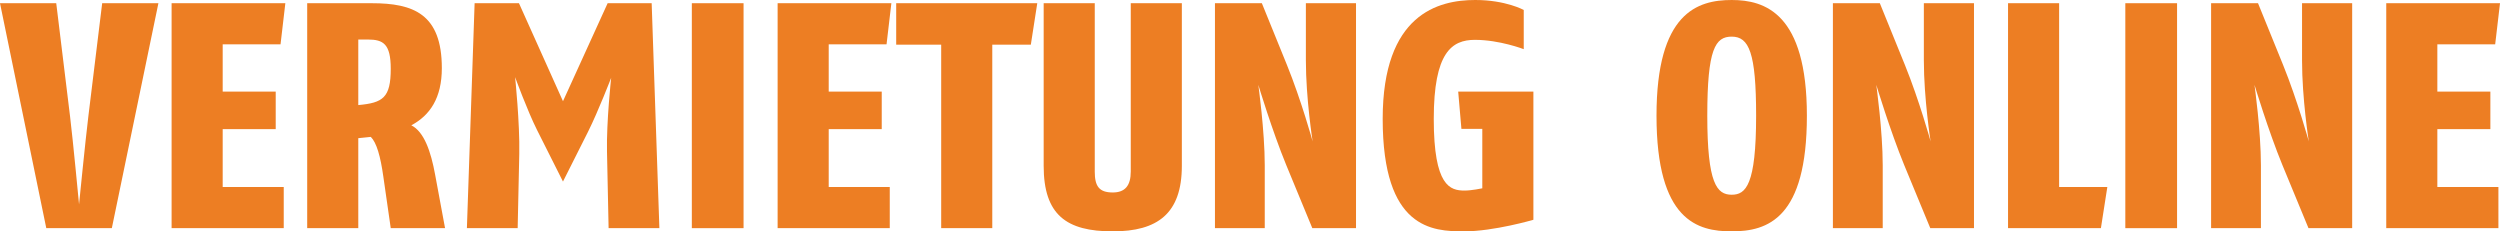
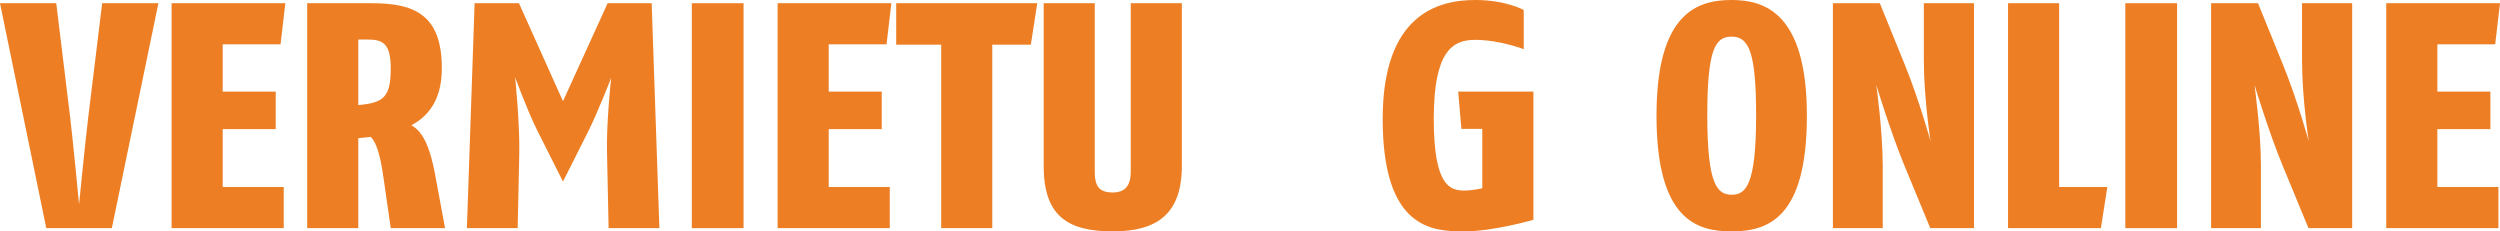
<svg xmlns="http://www.w3.org/2000/svg" version="1.1" x="0px" y="0px" width="169.453px" height="15.682px" viewBox="0 0 169.453 15.682" style="enable-background:new 0 0 169.453 15.682;" xml:space="preserve">
  <style type="text/css">
	.st0{fill:#ED7E23;}
</style>
  <defs>
</defs>
  <g>
    <path class="st0" d="M7.58,15.465H3.137L0,0.218h3.812l0.936,7.667c0.196,1.59,0.61,5.968,0.61,5.968s0.435-4.378,0.631-5.968   l0.937-7.667h3.811L7.58,15.465z" />
    <path class="st0" d="M19.015,3.006h-3.921v3.201h3.594v2.548h-3.594v3.921h4.138v2.788h-7.601V0.218h7.71L19.015,3.006z" />
    <path class="st0" d="M26.485,15.465l-0.501-3.486c-0.196-1.394-0.457-2.308-0.85-2.7l-0.849,0.087v6.099h-3.463V0.218H25.2   c2.809,0,4.748,0.719,4.748,4.4c0,2.025-0.806,3.202-2.069,3.876c0.872,0.436,1.329,1.787,1.612,3.333l0.675,3.637H26.485z    M24.938,2.679h-0.653v4.443c1.677-0.152,2.2-0.501,2.2-2.461C26.485,2.984,25.984,2.679,24.938,2.679z" />
    <path class="st0" d="M41.252,15.465l-0.109-5.184c-0.044-2.026,0.283-5.01,0.283-5.01s-0.872,2.266-1.568,3.659l-1.699,3.376   l-1.764-3.507c-0.654-1.307-1.481-3.572-1.481-3.572s0.327,3.136,0.283,5.205l-0.109,5.032h-3.441l0.523-15.247h3.006l2.984,6.643   l3.027-6.643h2.984l0.523,15.247H41.252z" />
    <path class="st0" d="M46.893,15.465V0.218h3.506v15.247H46.893z" />
    <path class="st0" d="M60.091,3.006h-3.92v3.201h3.594v2.548h-3.594v3.921h4.138v2.788h-7.601V0.218h7.71L60.091,3.006z" />
-     <path class="st0" d="M69.871,3.028h-2.613v12.437h-3.463V3.028h-3.05v-2.81h9.562L69.871,3.028z" />
+     <path class="st0" d="M69.871,3.028h-2.613v12.437h-3.463V3.028h-3.05v-2.81h9.562L69.871,3.028" />
    <path class="st0" d="M75.424,15.682c-3.136,0-4.683-1.11-4.683-4.443V0.218h3.463V11.63c0,0.981,0.284,1.416,1.22,1.416   c0.828,0,1.22-0.457,1.22-1.416V0.218h3.463v11.021C80.107,14.484,78.452,15.682,75.424,15.682z" />
-     <path class="st0" d="M88.95,15.465l-1.764-4.27c-0.959-2.33-1.895-5.444-1.895-5.444s0.435,3.135,0.435,5.444v4.27h-3.375V0.218   h3.179L87.23,4.4c0.98,2.418,1.742,5.183,1.742,5.183s-0.458-2.896-0.458-5.488V0.218h3.398v15.247H88.95z" />
    <path class="st0" d="M99.23,15.682c-2.134,0-5.51-0.153-5.51-7.623c0-7.1,3.768-8.059,6.272-8.059c2.07,0,3.289,0.676,3.289,0.676   v2.657c0,0-1.633-0.632-3.31-0.632c-1.569,0-2.789,0.85-2.789,5.358c0,4.574,1.111,4.858,2.092,4.858   c0.479,0,1.198-0.153,1.198-0.153V8.734h-1.416l-0.218-2.527h5.097v8.69C103.935,14.898,101.256,15.682,99.23,15.682z" />
    <path class="st0" d="M117.377,15.682c-2.308,0-5.097-0.718-5.097-7.841c0-6.969,2.767-7.841,5.097-7.841   c2.243,0,5.096,0.893,5.096,7.841C122.473,14.811,119.816,15.682,117.377,15.682z M117.377,2.483c-1.11,0-1.655,0.828-1.655,5.358   c0,4.618,0.653,5.358,1.655,5.358c0.958,0,1.655-0.654,1.655-5.358C119.032,3.572,118.553,2.483,117.377,2.483z" />
    <path class="st0" d="M130.837,15.465l-1.765-4.27c-0.957-2.33-1.895-5.444-1.895-5.444s0.436,3.135,0.436,5.444v4.27h-3.377V0.218   h3.181l1.699,4.182c0.98,2.418,1.743,5.183,1.743,5.183s-0.458-2.896-0.458-5.488V0.218h3.398v15.247H130.837z" />
    <path class="st0" d="M142.402,15.465h-6.295V0.218h3.463v12.459h3.267L142.402,15.465z" />
    <path class="st0" d="M144.057,15.465V0.218h3.507v15.247H144.057z" />
    <path class="st0" d="M156.472,15.465l-1.765-4.27c-0.958-2.33-1.895-5.444-1.895-5.444s0.436,3.135,0.436,5.444v4.27h-3.377V0.218   h3.18l1.699,4.182c0.98,2.418,1.742,5.183,1.742,5.183s-0.457-2.896-0.457-5.488V0.218h3.398v15.247H156.472z" />
    <path class="st0" d="M169.126,3.006h-3.92v3.201h3.594v2.548h-3.594v3.921h4.139v2.788h-7.602V0.218h7.711L169.126,3.006z" />
  </g>
</svg>